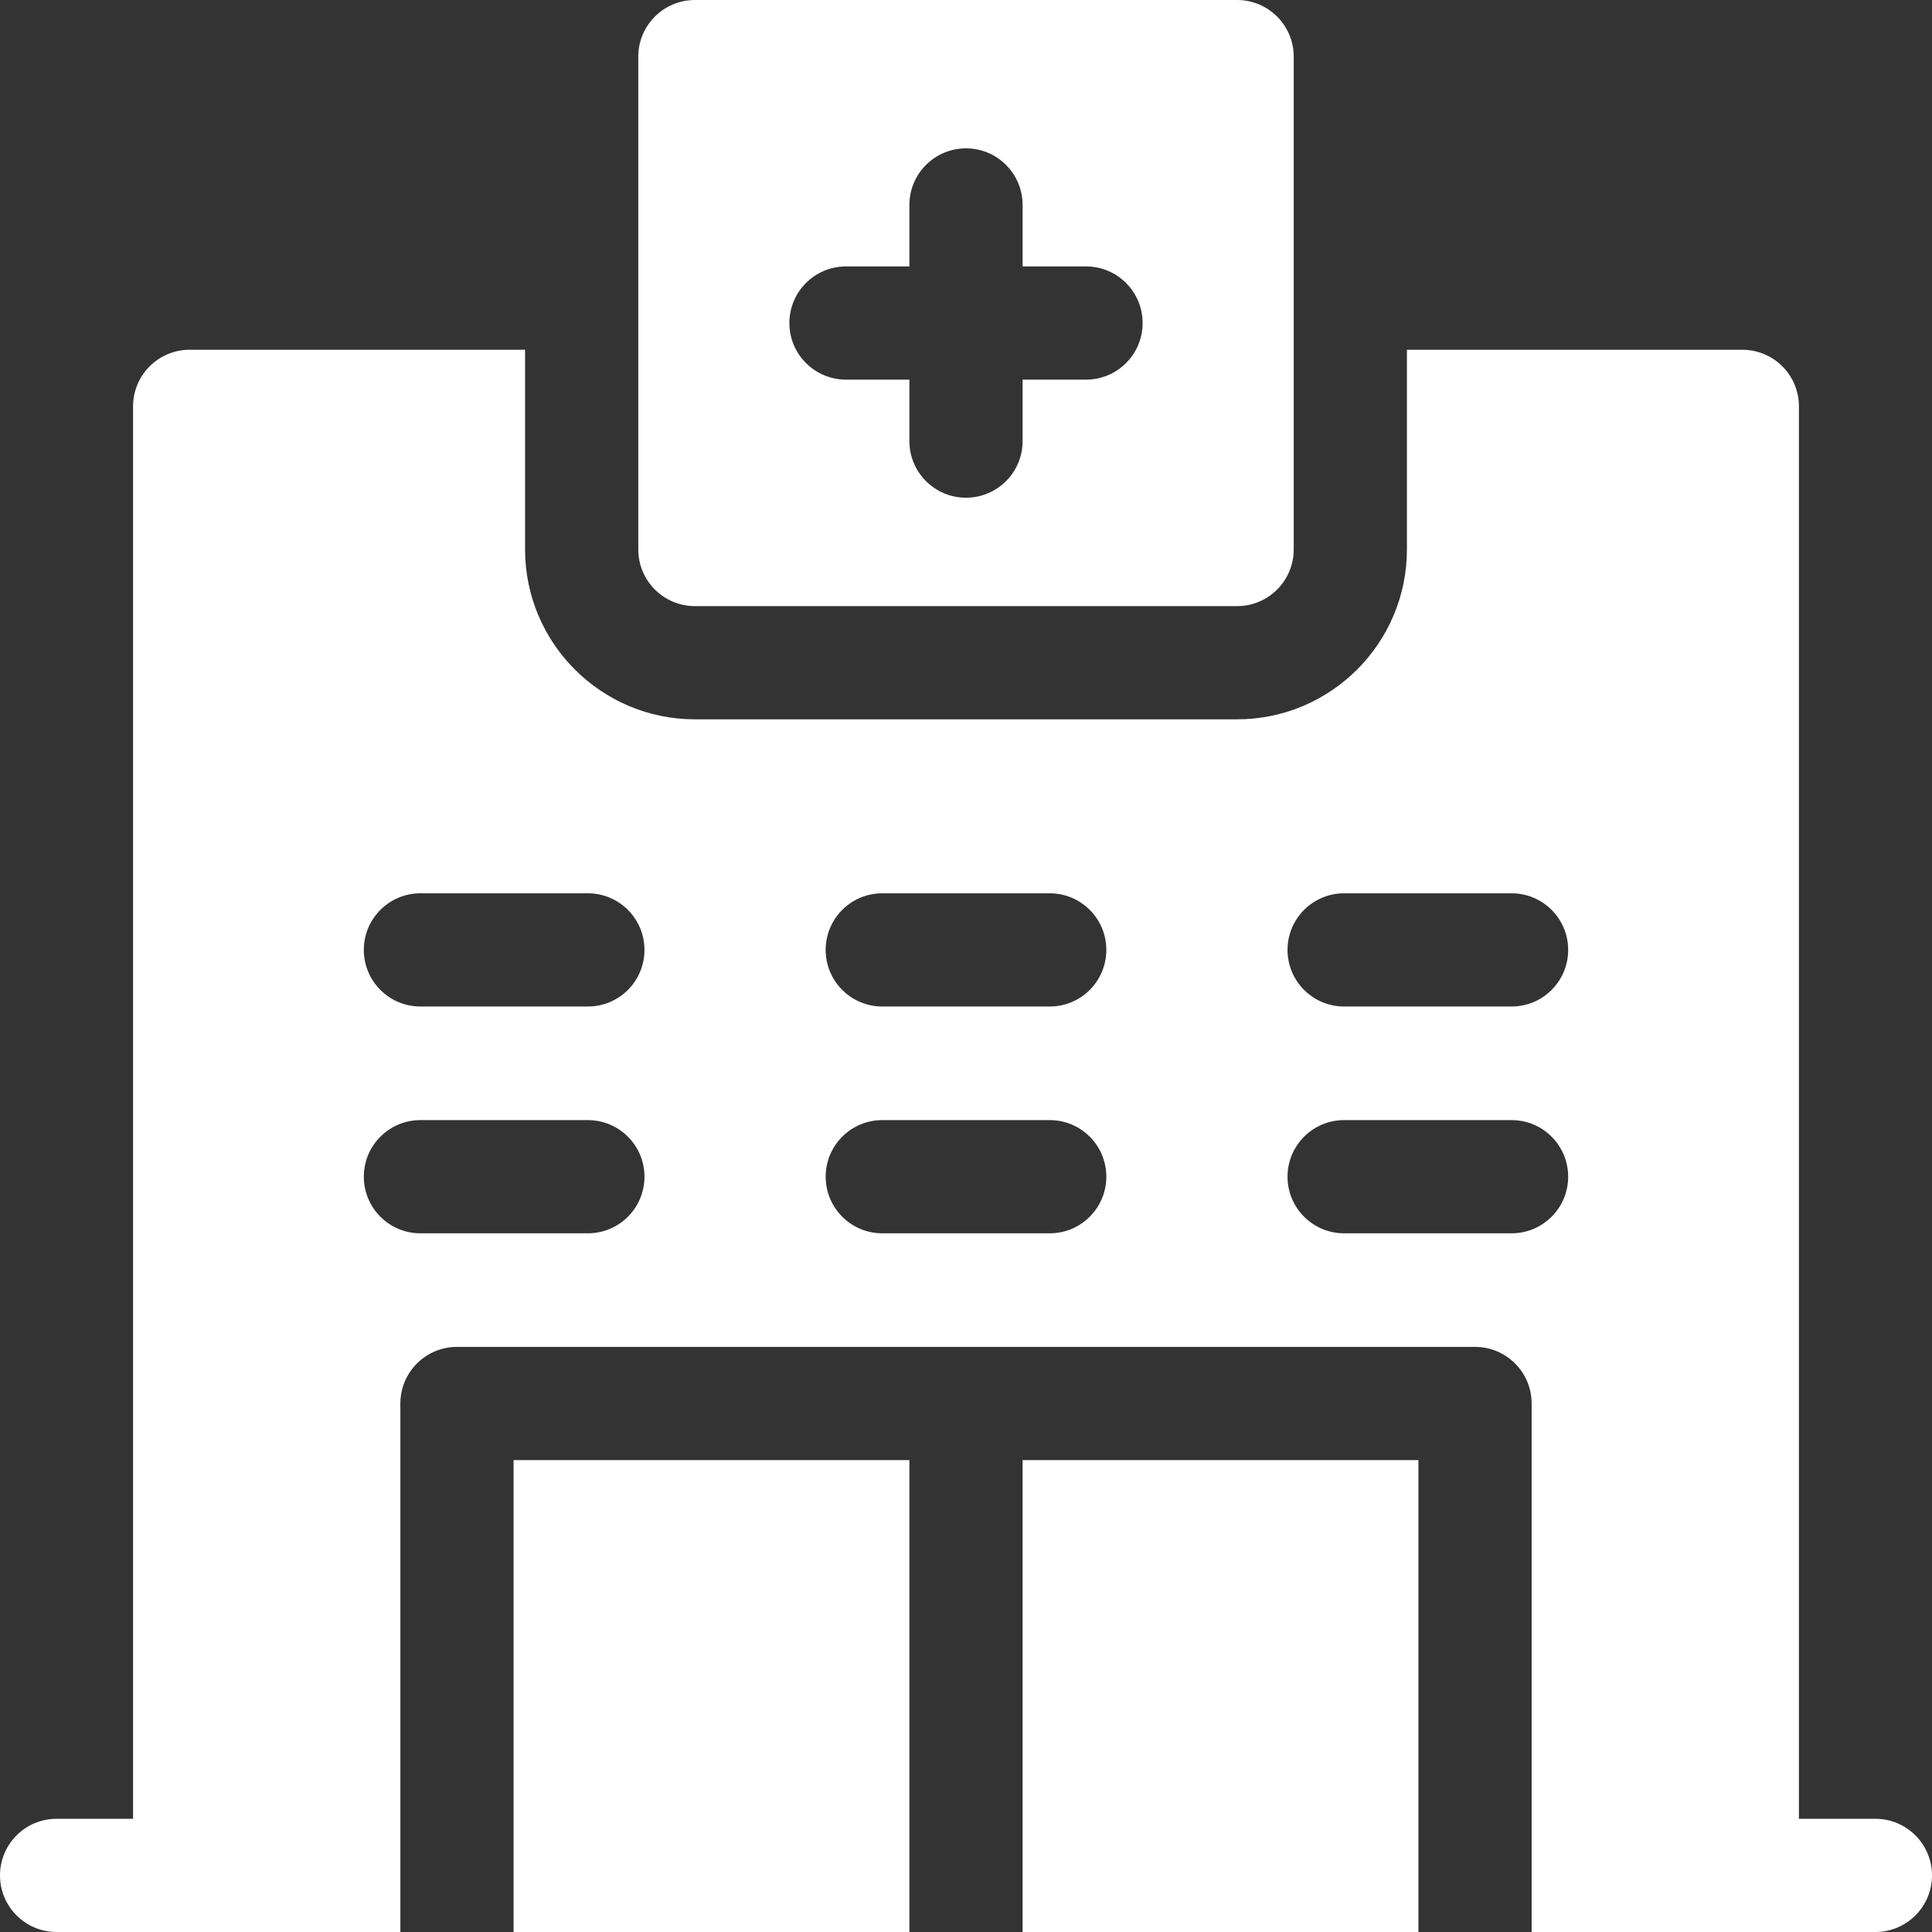
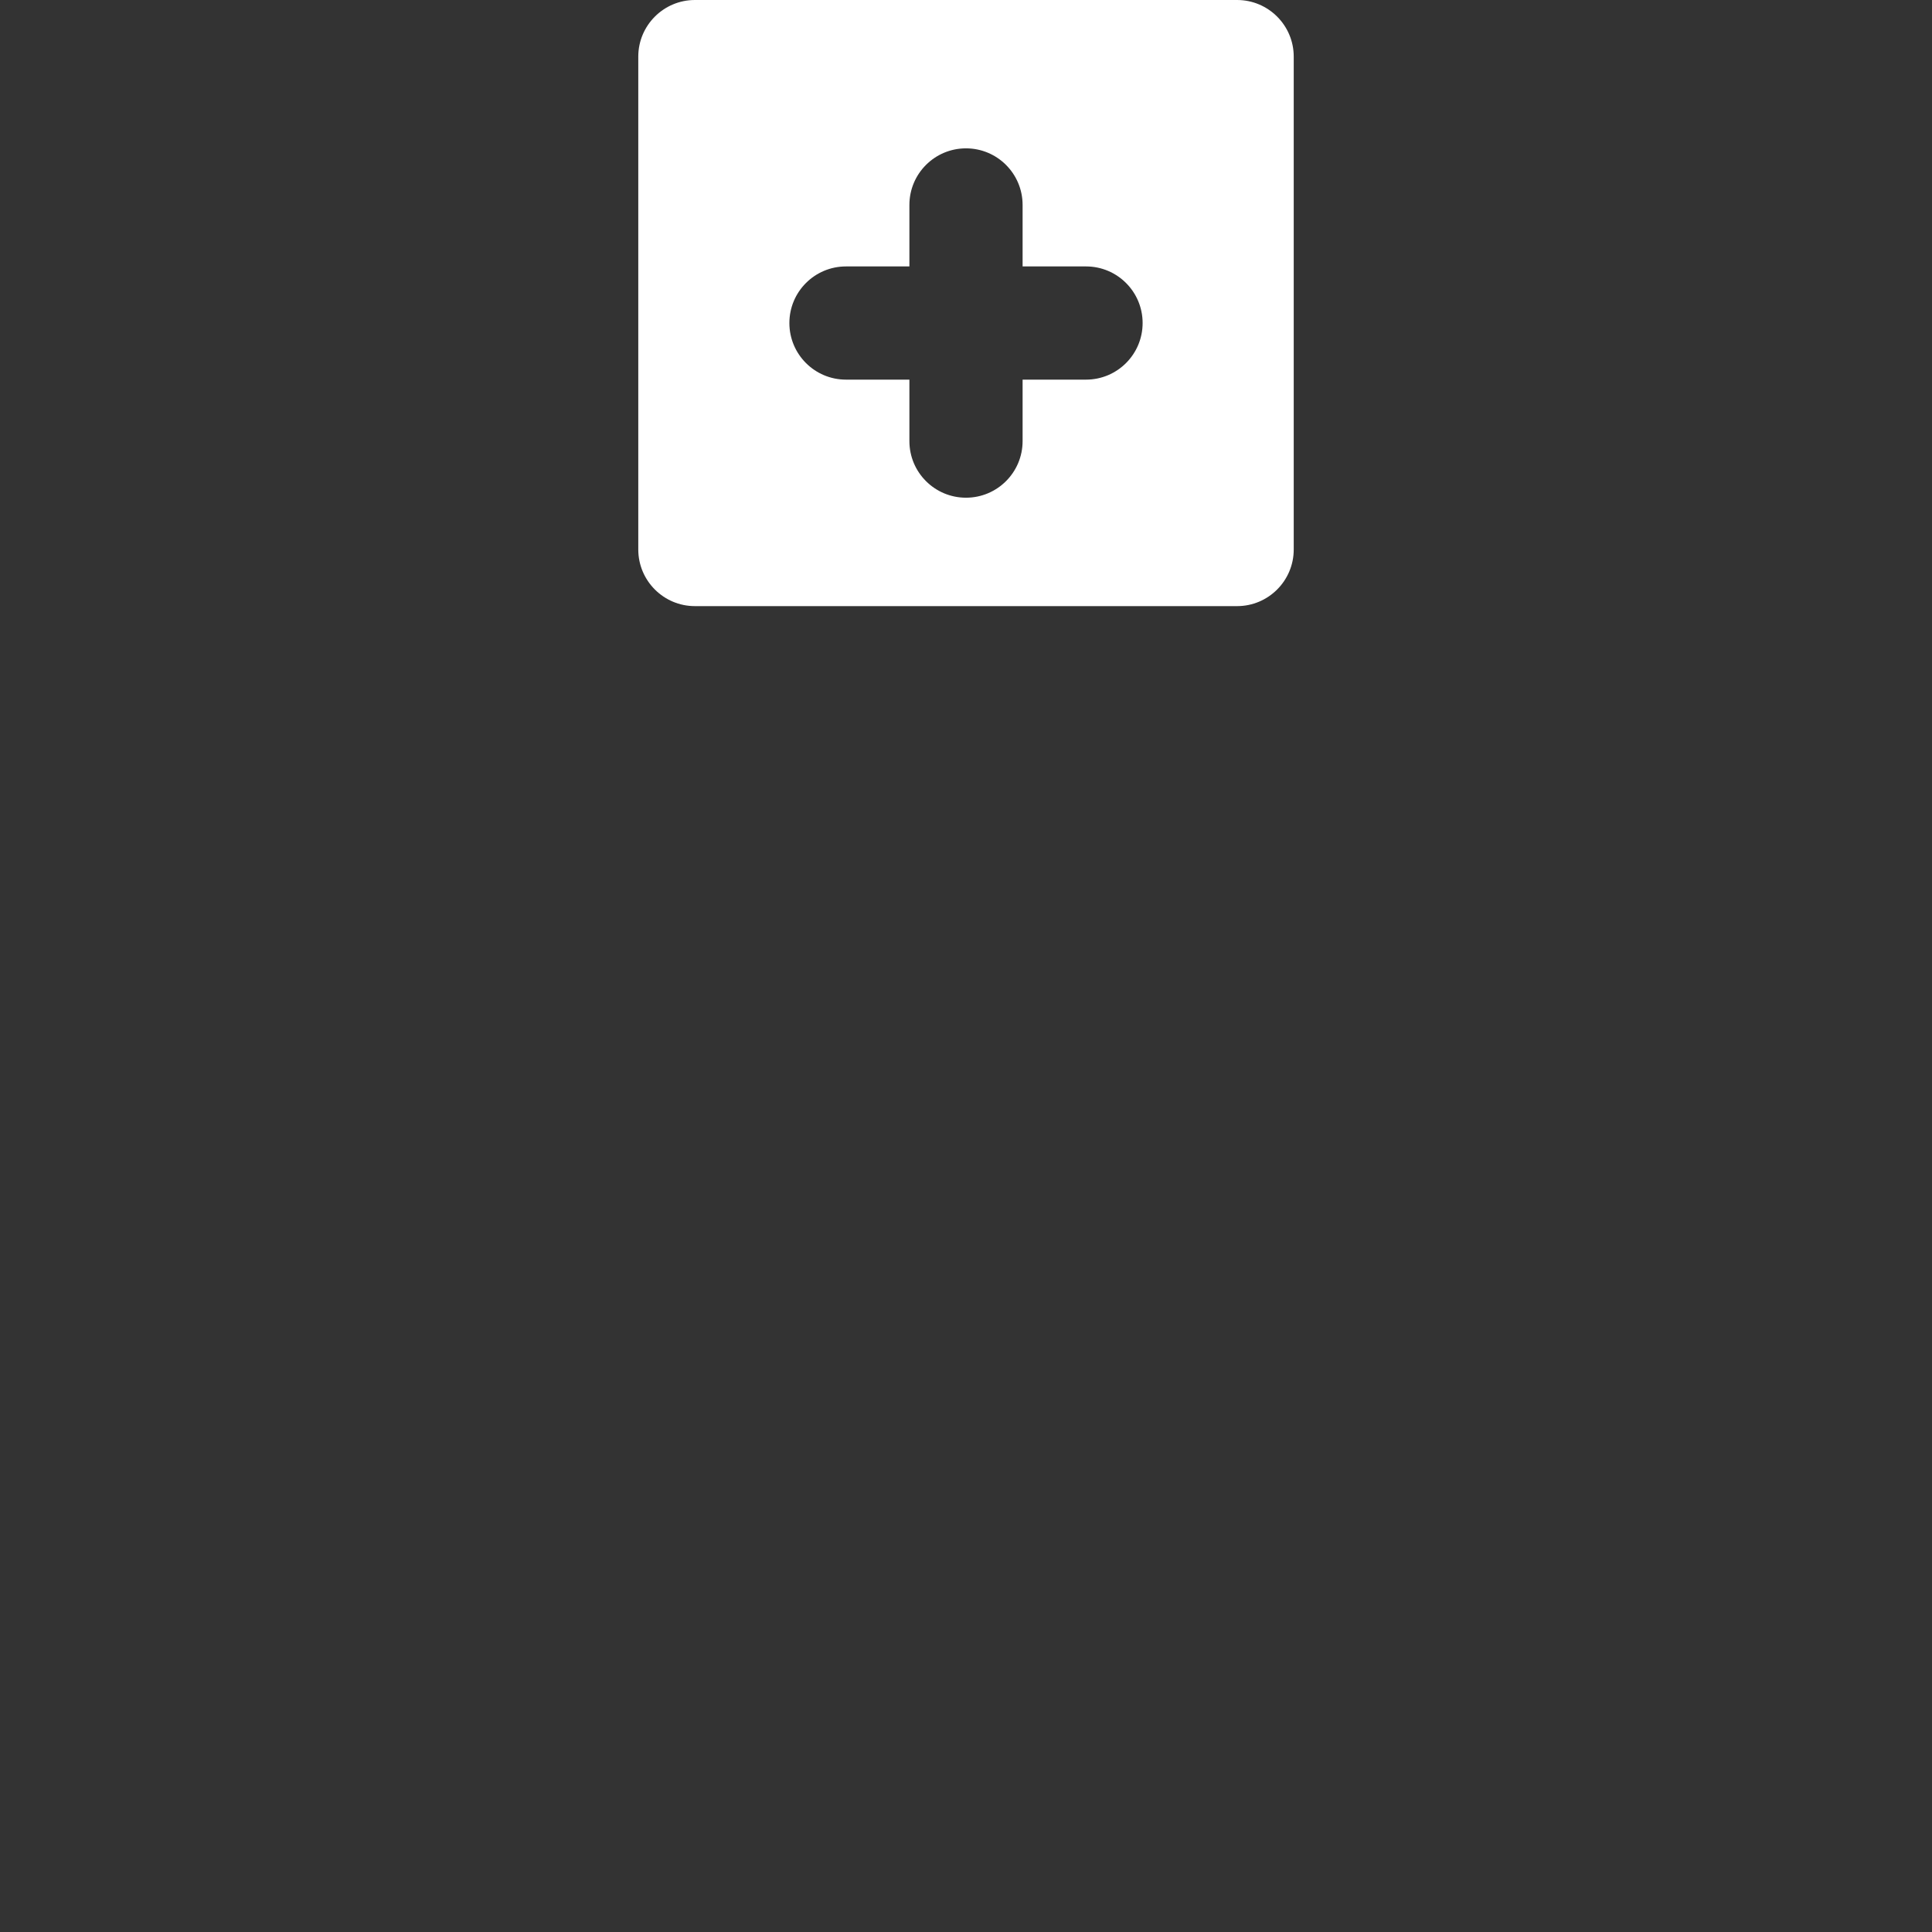
<svg xmlns="http://www.w3.org/2000/svg" width="512" height="512" viewBox="0 0 512 512" fill="none">
  <rect x="0" y="0" width="512" height="512" fill="#333333" stroke="none" />
-   <path d="M496.999 482H476.736V107.691C476.736 99.407 470.02 92.691 461.736 92.691H372.849V145.628C372.849 170.441 352.662 190.628 327.849 190.628H184.15C159.337 190.628 139.15 170.441 139.15 145.628V92.691H50.263C41.979 92.691 35.263 99.407 35.263 107.691V482H15C6.716 482 0 488.716 0 497C0 505.284 6.716 512 15 512H106.1V371.943C106.1 363.659 112.816 356.943 121.1 356.943H390.9C399.184 356.943 405.9 363.659 405.9 371.943V512H496.999C505.283 512 511.999 505.284 511.999 497C511.999 488.716 505.284 482 496.999 482ZM155.793 326.84H111.417C103.133 326.84 96.417 320.124 96.417 311.84C96.417 303.556 103.133 296.84 111.417 296.84H155.793C164.077 296.84 170.793 303.556 170.793 311.84C170.793 320.124 164.078 326.84 155.793 326.84ZM155.793 266.735H111.417C103.133 266.735 96.417 260.019 96.417 251.735C96.417 243.451 103.133 236.735 111.417 236.735H155.793C164.077 236.735 170.793 243.451 170.793 251.735C170.793 260.019 164.078 266.735 155.793 266.735ZM278.188 326.84H233.812C225.528 326.84 218.812 320.124 218.812 311.84C218.812 303.556 225.528 296.84 233.812 296.84H278.188C286.472 296.84 293.188 303.556 293.188 311.84C293.188 320.124 286.472 326.84 278.188 326.84ZM278.188 266.735H233.812C225.528 266.735 218.812 260.019 218.812 251.735C218.812 243.451 225.528 236.735 233.812 236.735H278.188C286.472 236.735 293.188 243.451 293.188 251.735C293.188 260.019 286.472 266.735 278.188 266.735ZM400.582 326.84H356.206C347.922 326.84 341.206 320.124 341.206 311.84C341.206 303.556 347.922 296.84 356.206 296.84H400.582C408.866 296.84 415.582 303.556 415.582 311.84C415.582 320.124 408.867 326.84 400.582 326.84ZM400.582 266.735H356.206C347.922 266.735 341.206 260.019 341.206 251.735C341.206 243.451 347.922 236.735 356.206 236.735H400.582C408.866 236.735 415.582 243.451 415.582 251.735C415.582 260.019 408.867 266.735 400.582 266.735Z" fill="white" />
-   <path d="M241 386.943H136.1V512H241V386.943Z" fill="white" />
-   <path d="M270.999 386.943V512H375.9V386.943H270.999Z" fill="white" />
  <path d="M184.15 160.628H327.851C336.122 160.628 342.851 153.899 342.851 145.628V15C342.851 6.729 336.122 0 327.851 0H184.15C175.879 0 169.15 6.729 169.15 15V145.628C169.15 153.899 175.878 160.628 184.15 160.628ZM224.195 70.607H241V54.314C241 46.03 247.716 39.314 256 39.314C264.284 39.314 271 46.03 271 54.314V70.606H287.806C296.09 70.606 302.806 77.322 302.806 85.606C302.806 93.89 296.09 100.606 287.806 100.606H271V116.898C271 125.182 264.284 131.898 256 131.898C247.716 131.898 241 125.182 241 116.898V100.606H224.194C215.91 100.606 209.194 93.89 209.194 85.606C209.194 77.322 215.911 70.607 224.195 70.607Z" fill="white" />
</svg>